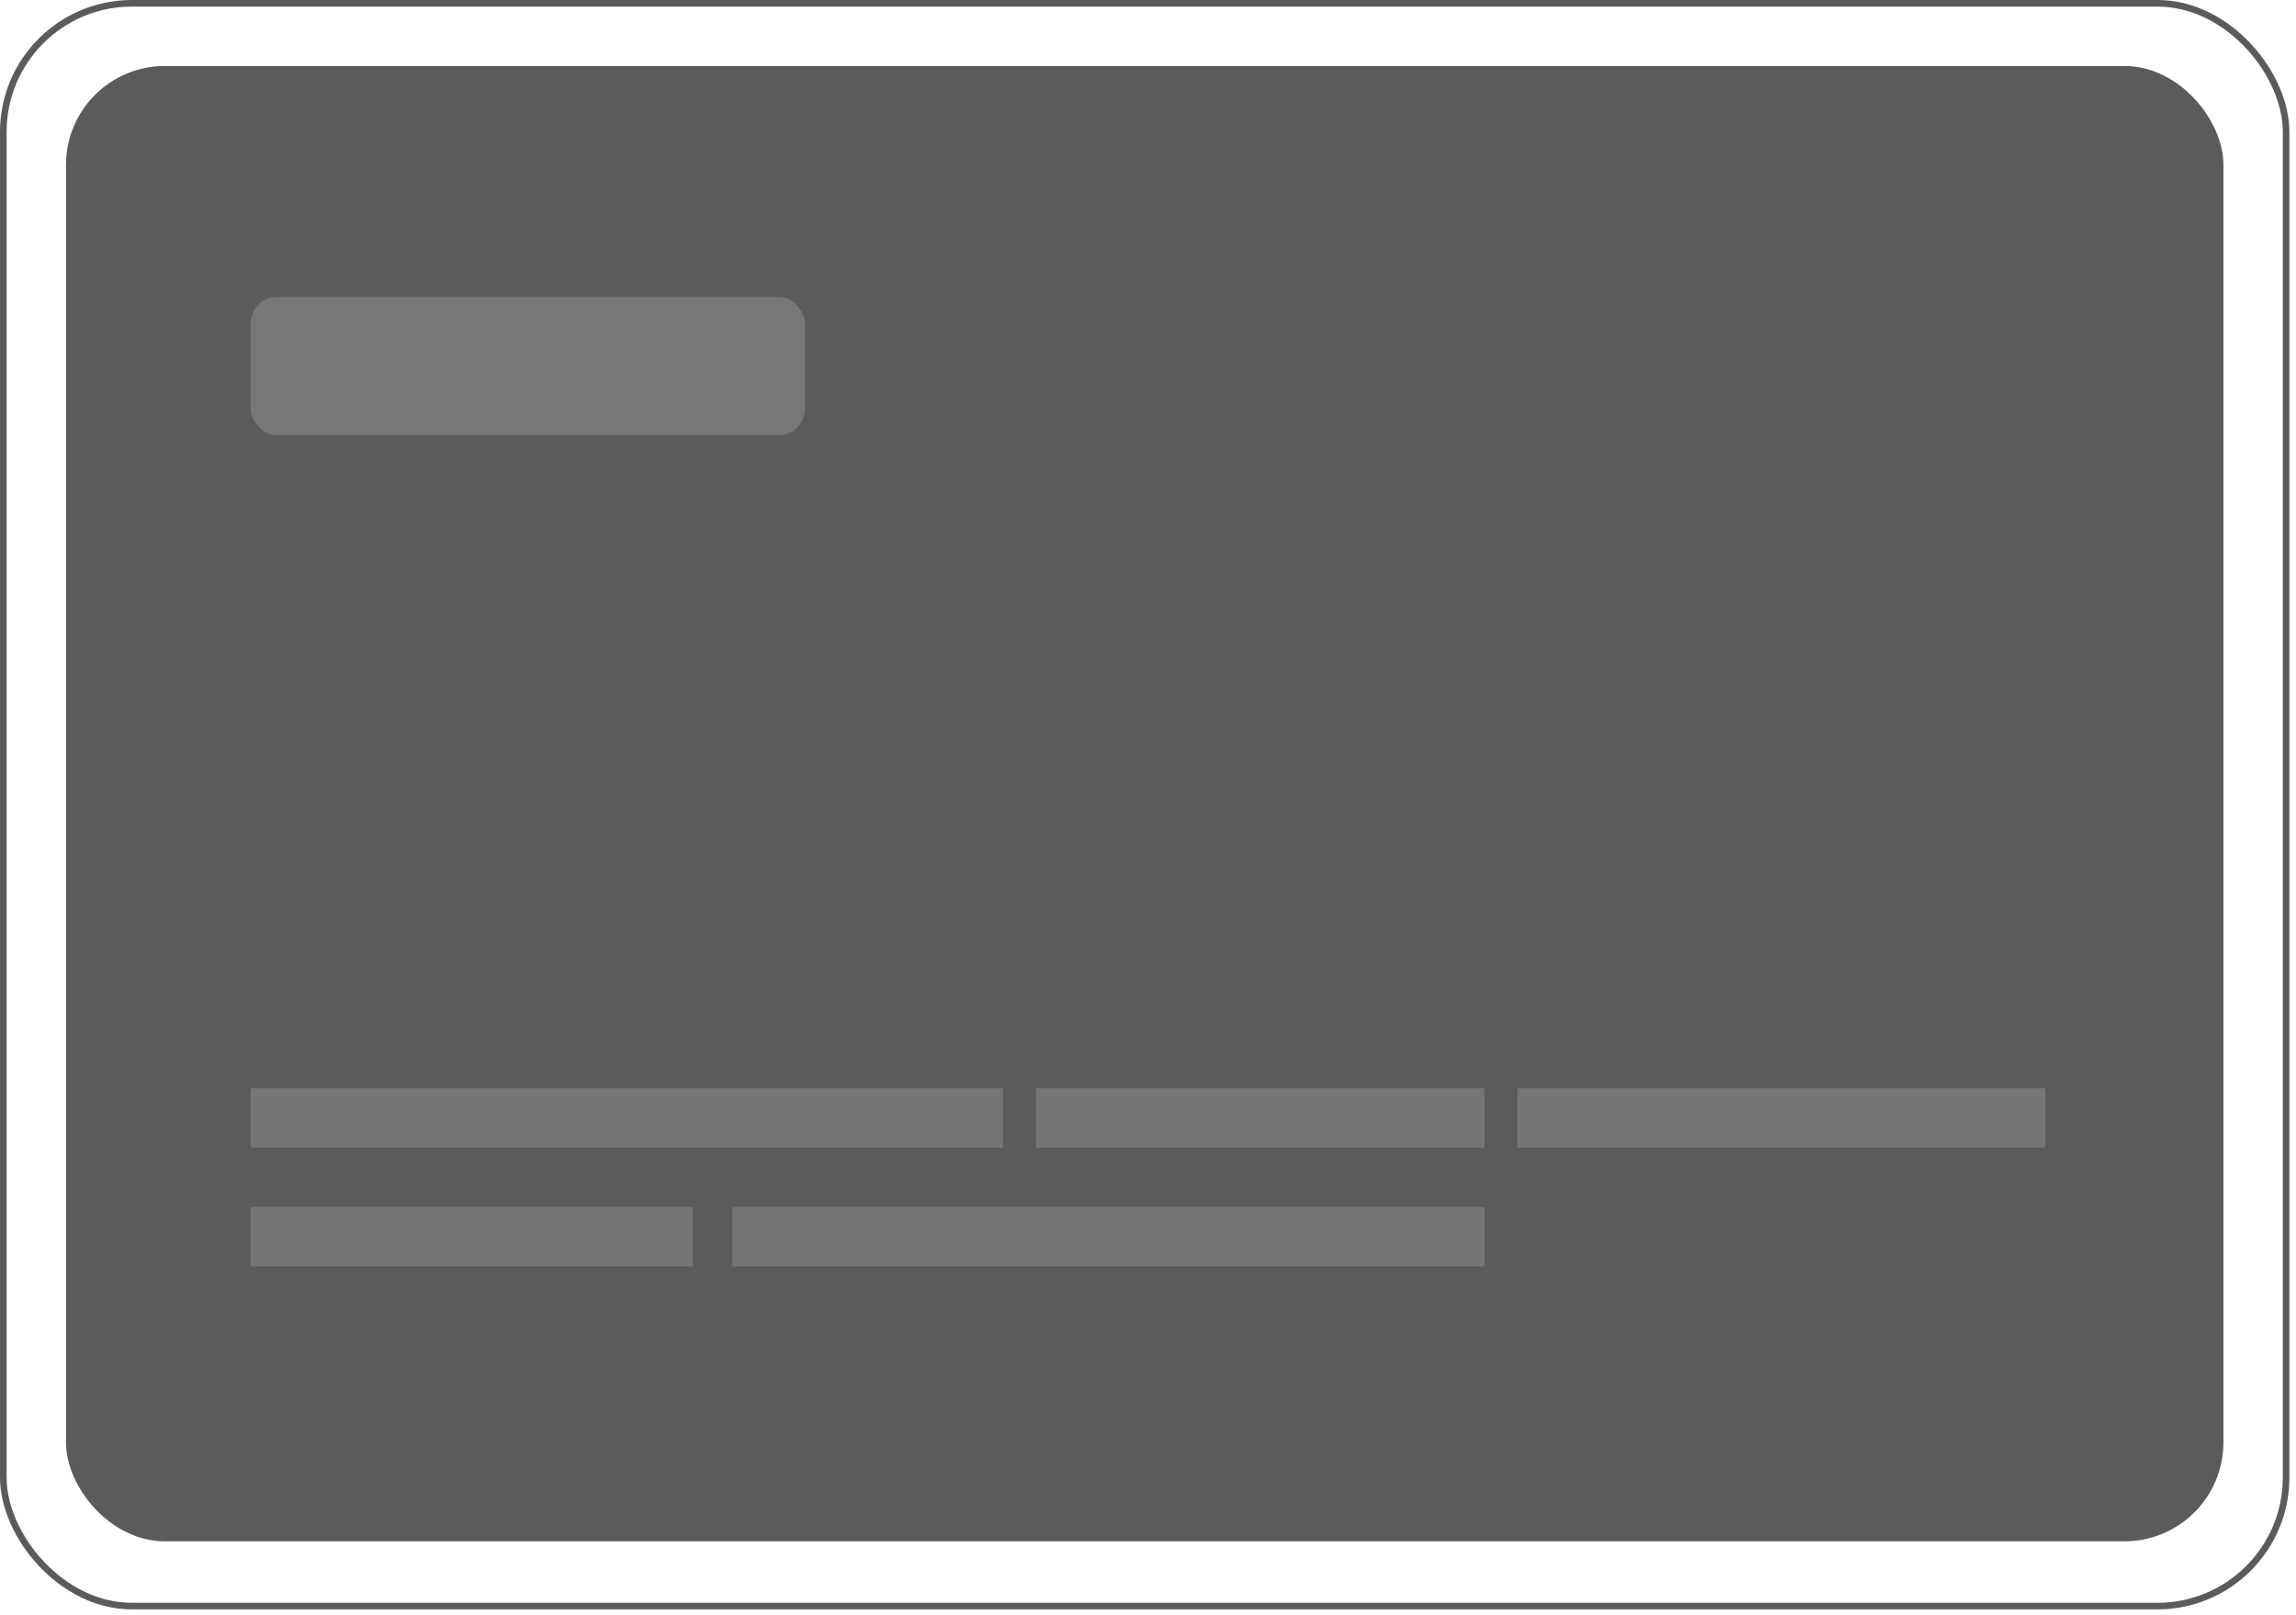
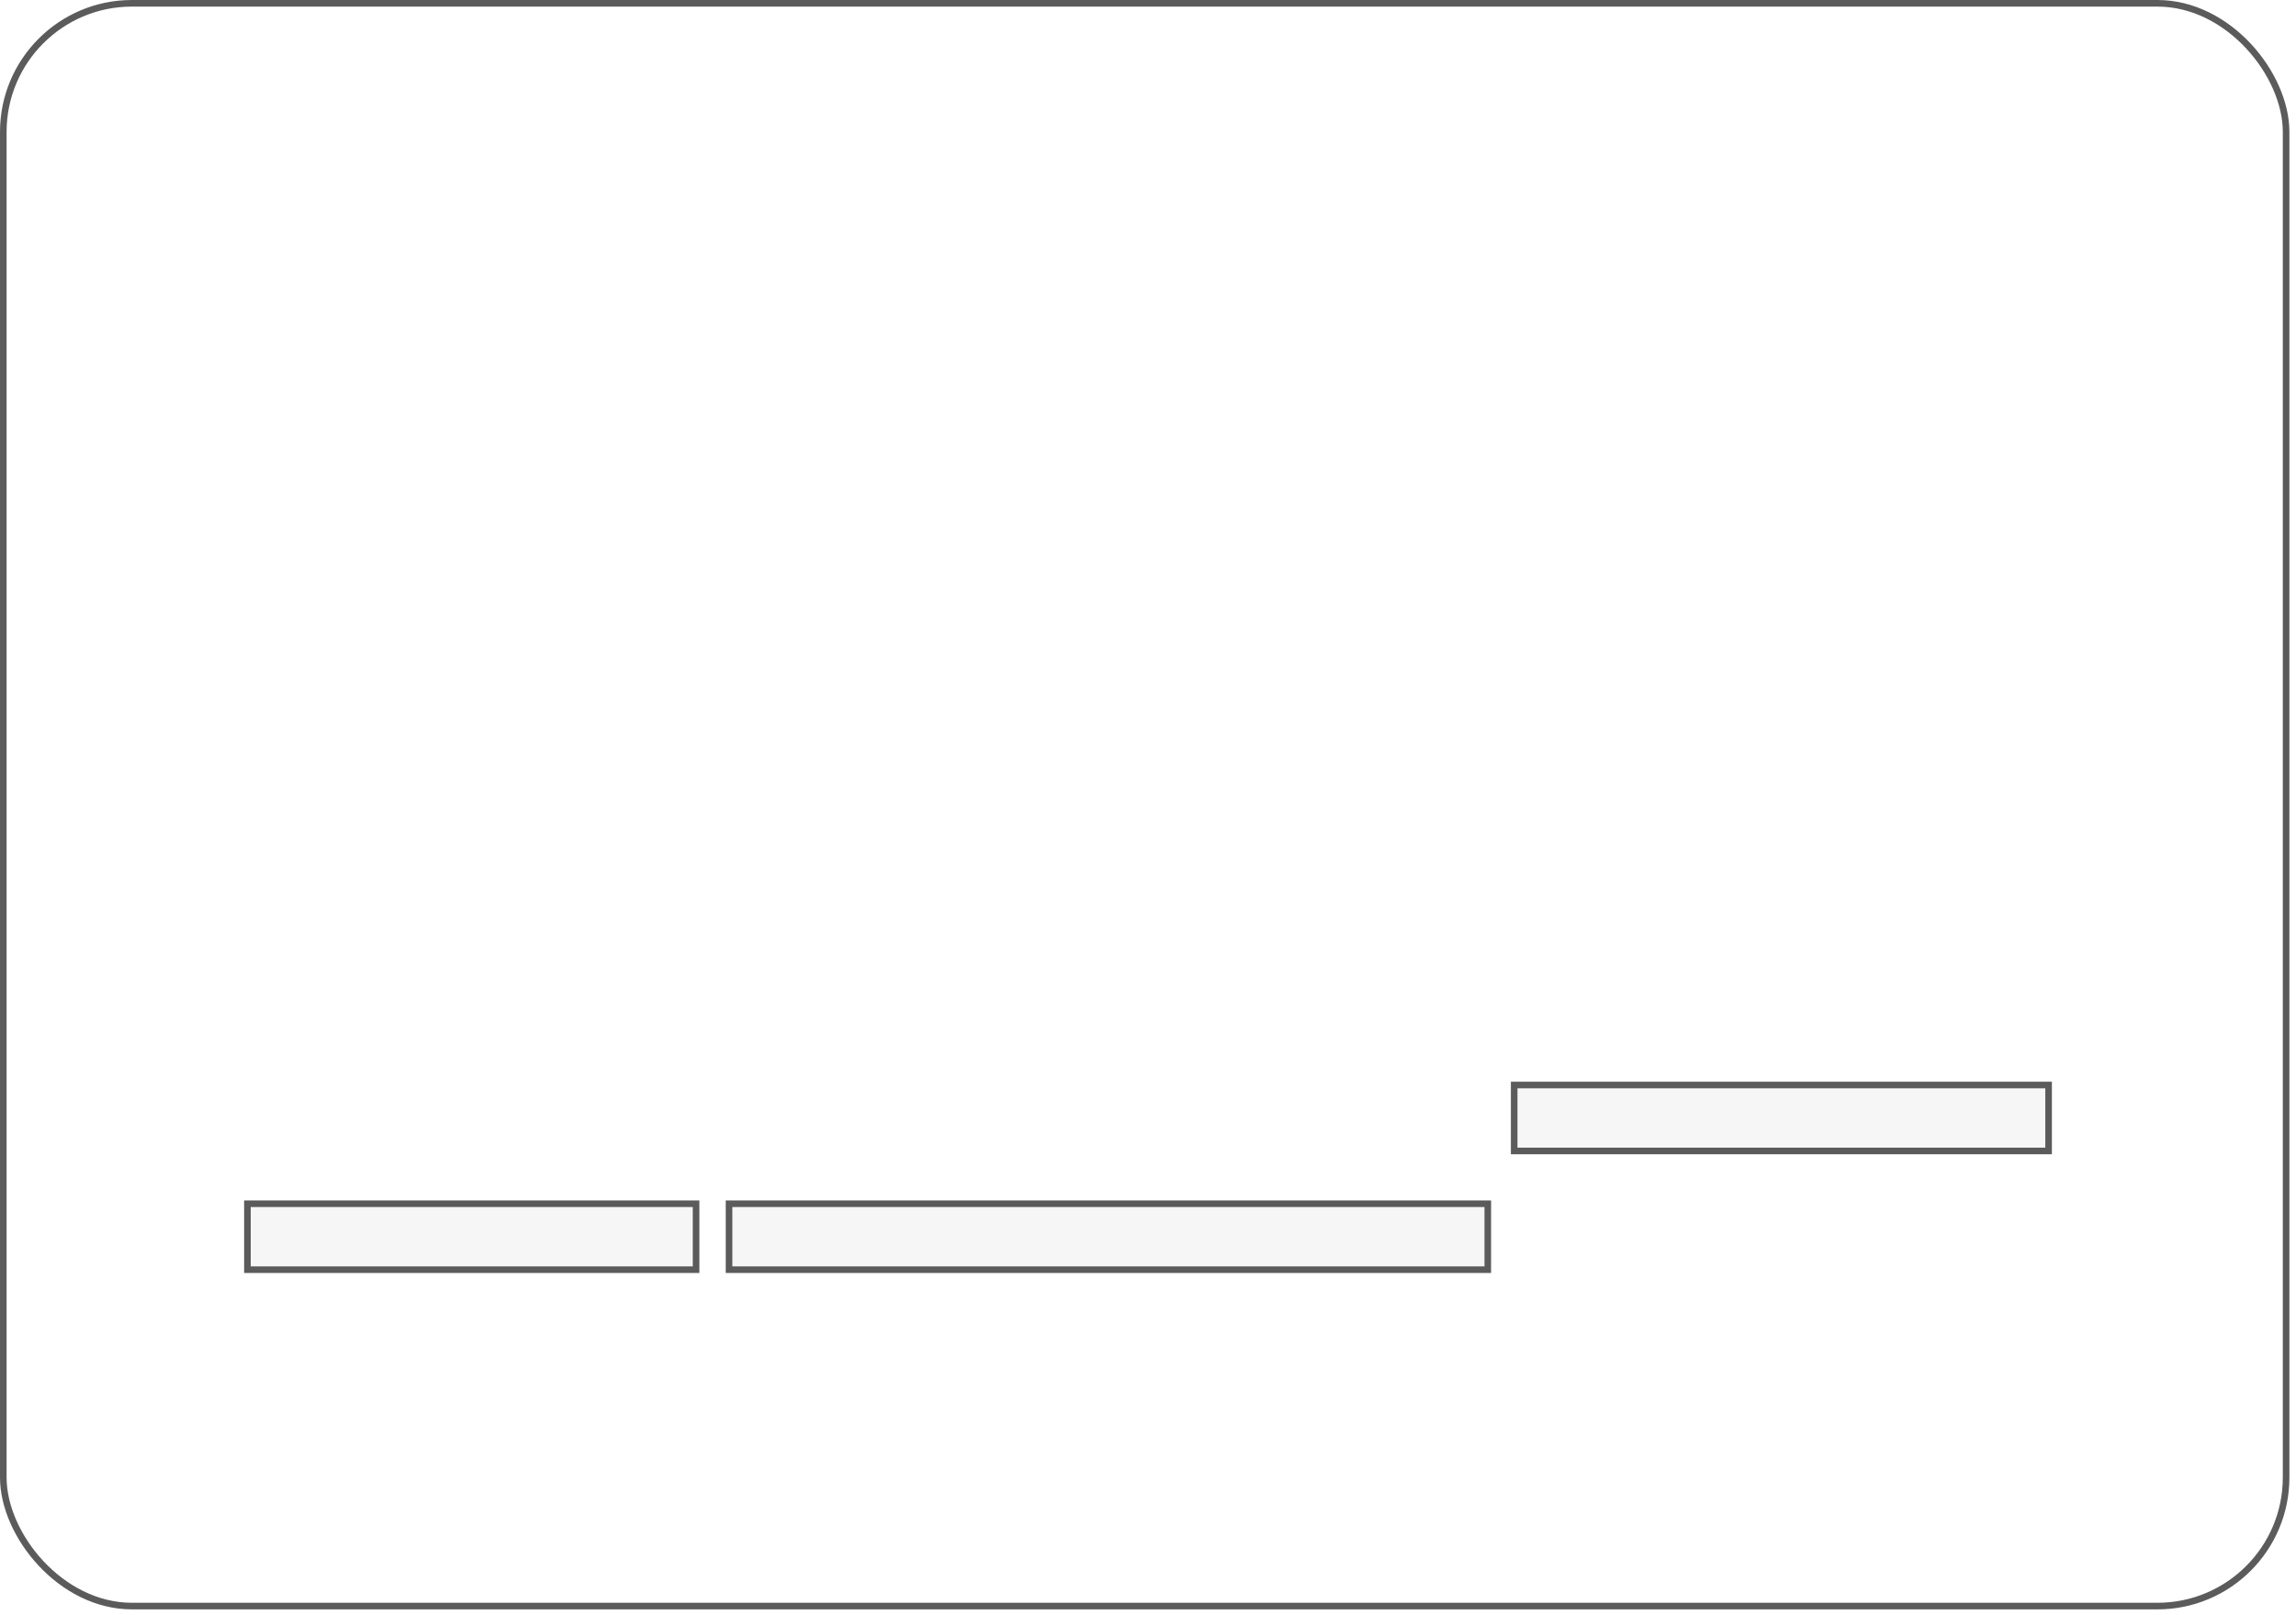
<svg xmlns="http://www.w3.org/2000/svg" width="290" height="204" viewBox="0 0 290 204" fill="none">
  <rect x="0.417" y="0.417" width="288.333" height="202.5" rx="16.25" stroke="#5B5B5B" stroke-width="0.833" />
-   <rect x="8.751" y="8.75" width="271.667" height="185.57" rx="12.083" fill="#5B5B5B" stroke="#5B5B5B" stroke-width="0.833" />
-   <rect x="31.251" y="137.083" width="95.833" height="8.333" fill="#D9D9D9" fill-opacity="0.22" stroke="#5B5B5B" stroke-width="0.833" />
  <rect x="92.083" y="152.083" width="95.833" height="8.333" fill="#D9D9D9" fill-opacity="0.22" stroke="#5B5B5B" stroke-width="0.833" />
  <rect x="31.251" y="152.083" width="56.667" height="8.333" fill="#D9D9D9" fill-opacity="0.22" stroke="#5B5B5B" stroke-width="0.833" />
-   <rect x="130.417" y="137.083" width="57.5" height="8.333" fill="#D9D9D9" fill-opacity="0.22" stroke="#5B5B5B" stroke-width="0.833" />
  <rect x="191.251" y="137.083" width="67.5" height="8.333" fill="#D9D9D9" fill-opacity="0.22" stroke="#5B5B5B" stroke-width="0.833" />
-   <rect x="31.251" y="37.083" width="70.833" height="18.333" rx="3.75" fill="#777777" stroke="#5B5B5B" stroke-width="0.833" />
</svg>